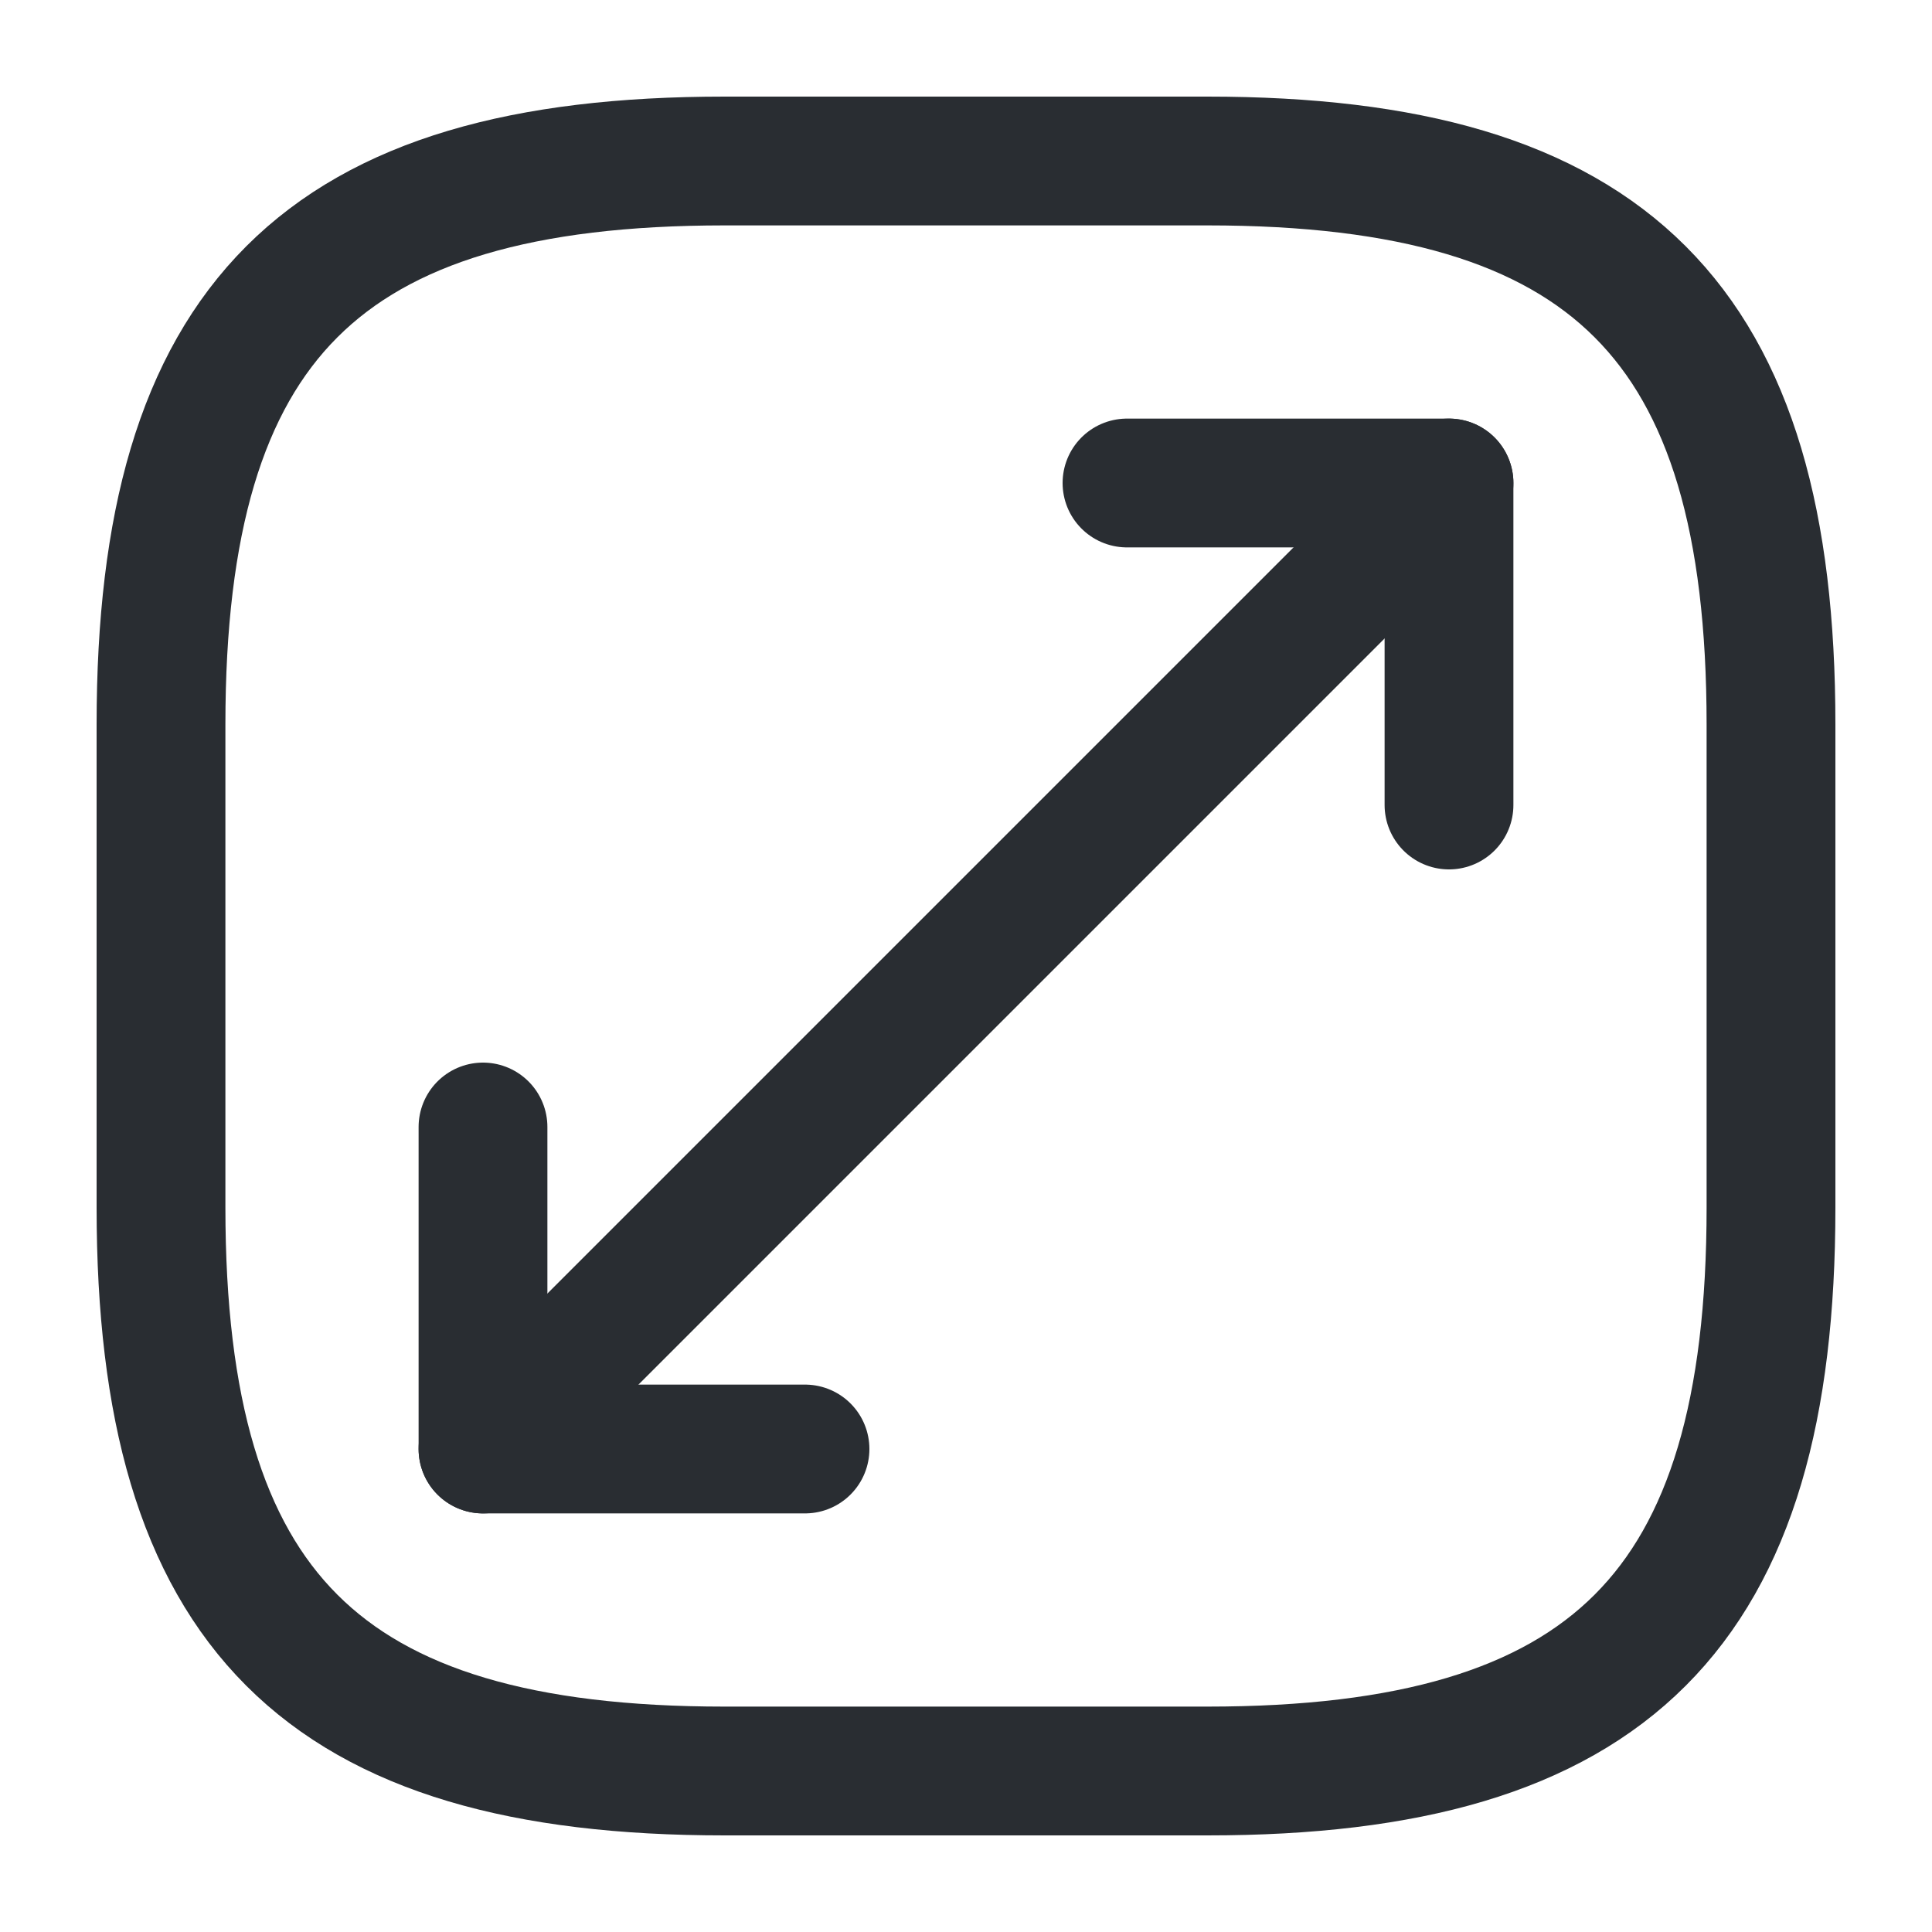
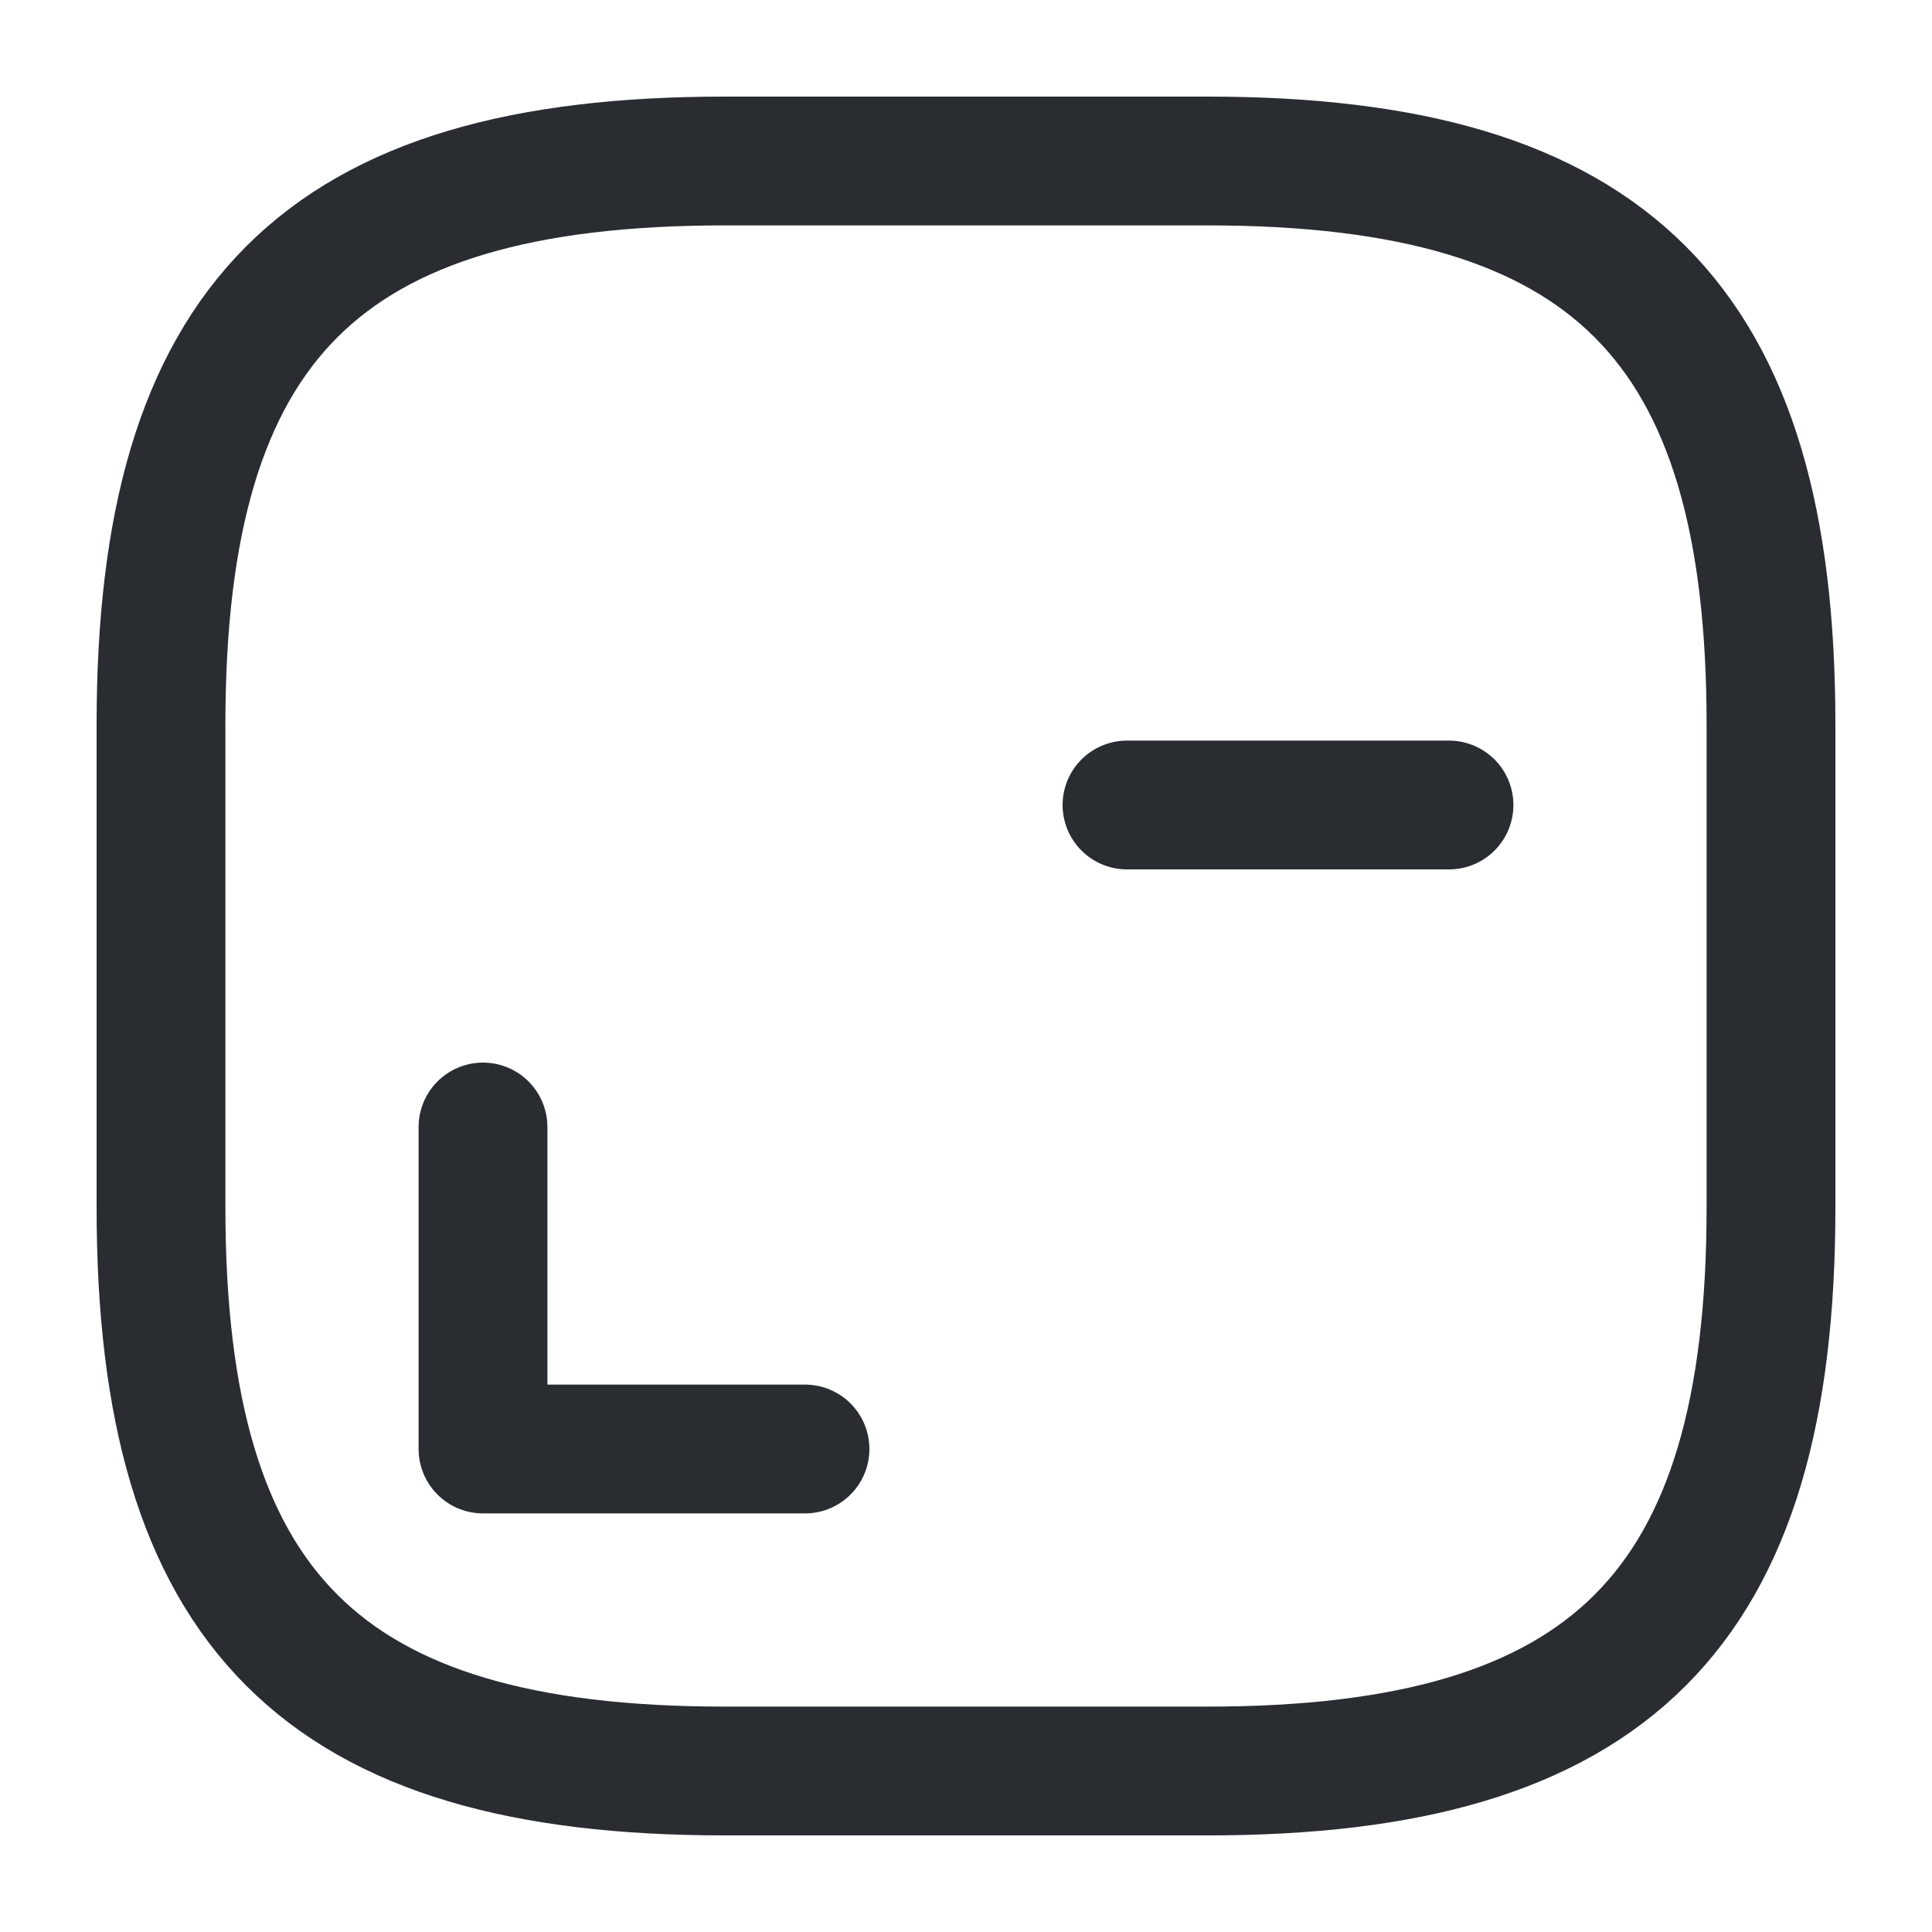
<svg xmlns="http://www.w3.org/2000/svg" width="45" height="45" viewBox="0 0 45 45" fill="none">
  <path d="M16.875 41.25H28.125C37.5 41.25 41.25 37.5 41.25 28.125V16.875C41.25 7.5 37.5 3.75 28.125 3.75H16.875C7.5 3.75 3.75 7.5 3.75 16.875V28.125C3.75 37.5 7.5 41.25 16.875 41.25Z" stroke="#292D32" stroke-width="3" stroke-linecap="round" stroke-linejoin="round" />
-   <path d="M33.75 11.25L11.25 33.75" stroke="#292D32" stroke-width="3" stroke-linecap="round" stroke-linejoin="round" />
-   <path d="M33.75 18.75V11.25H26.25" stroke="#292D32" stroke-width="3" stroke-linecap="round" stroke-linejoin="round" />
+   <path d="M33.75 18.75H26.25" stroke="#292D32" stroke-width="3" stroke-linecap="round" stroke-linejoin="round" />
  <path d="M11.25 26.25V33.75H18.75" stroke="#292D32" stroke-width="3" stroke-linecap="round" stroke-linejoin="round" />
</svg>